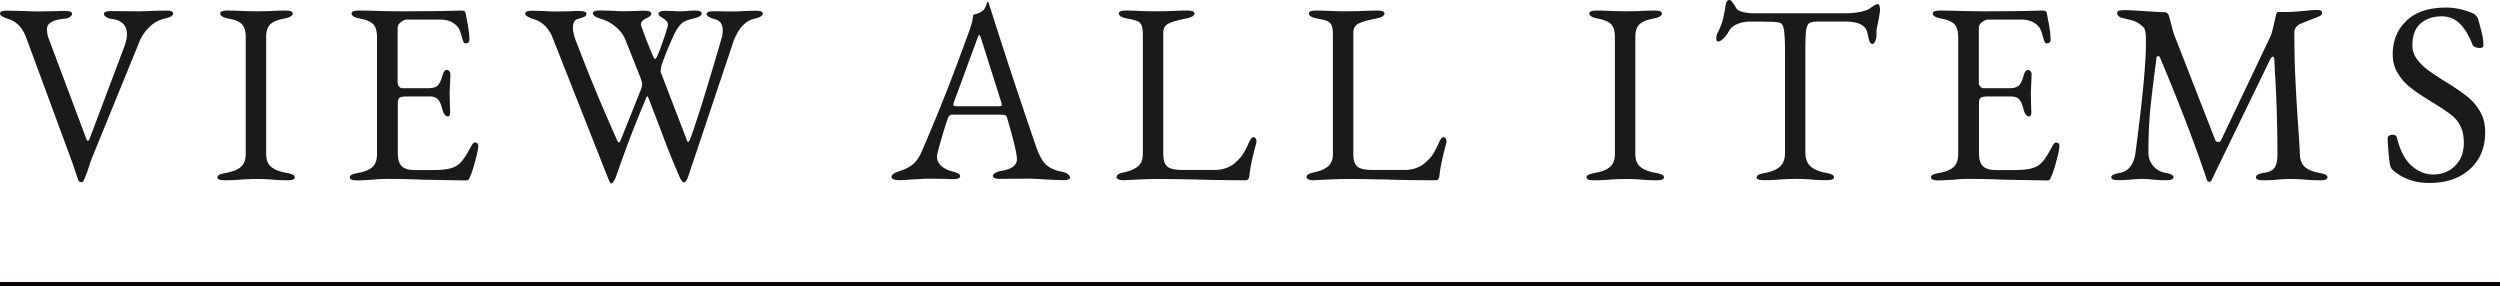
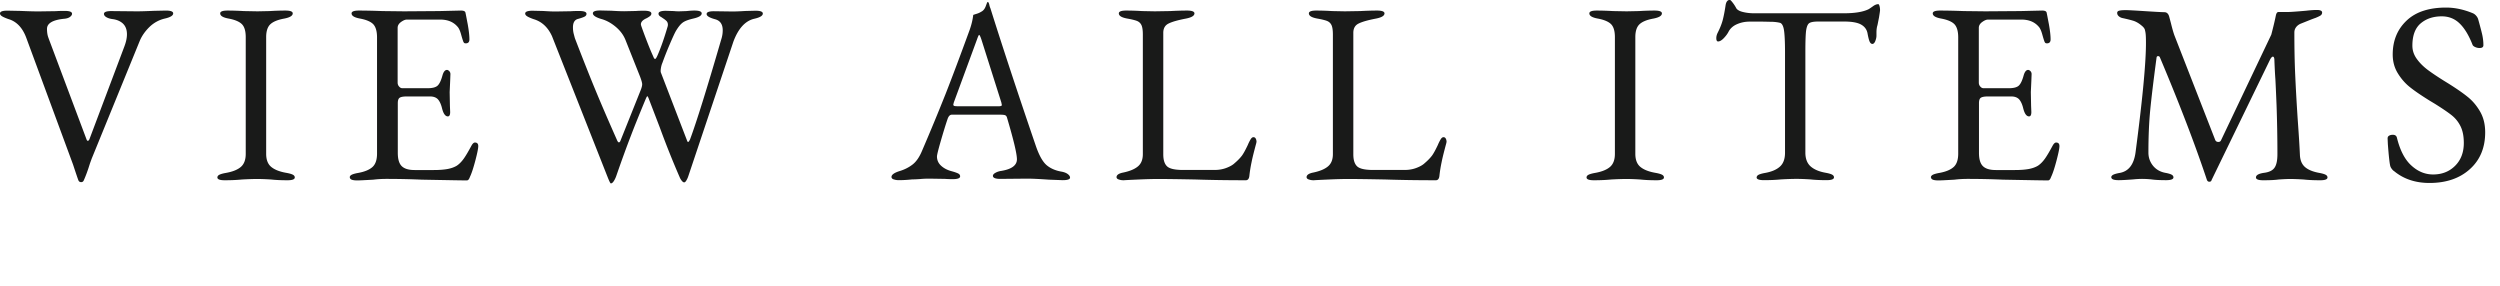
<svg xmlns="http://www.w3.org/2000/svg" data-name="レイヤー 2" viewBox="0 0 293.61 33.62">
  <g fill="#191a19">
    <path d="M9.21 21.18c-.06-.14-.27-.76-.63-1.85L3.09 4.45C2.65 3.26 1.95 2.52.99 2.24.65 2.12.4 2.01.24 1.91.08 1.81 0 1.7 0 1.58c0-.22.29-.33.87-.33l1.47.03c.92.04 1.65.06 2.19.06l2.04-.03c.28-.02.62-.03 1.02-.03.58 0 .87.11.87.33 0 .14-.09.27-.26.39s-.42.19-.73.21c-1.3.14-1.95.54-1.95 1.18 0 .38.05.72.15 1 .1.28.16.44.18.49l4.32 11.51c.04.1.09.15.15.15s.12-.06.18-.18l4.11-10.91c.2-.53.3-1 .3-1.42 0-.55-.16-.96-.47-1.26-.31-.29-.73-.47-1.24-.53-.3-.04-.54-.12-.72-.23-.18-.11-.27-.24-.27-.38 0-.22.29-.33.87-.33l2.97.03c.48 0 1.16-.02 2.04-.06l1.38-.03c.58 0 .87.11.87.33 0 .26-.33.46-.99.61-.68.16-1.28.49-1.79.98-.51.5-.9 1.05-1.15 1.65l-5.64 13.82-.21.58c-.24.79-.48 1.44-.72 1.97-.06.14-.16.21-.3.21-.16 0-.27-.07-.33-.21zm16.32-.33c0-.14.08-.25.24-.33.16-.08.41-.15.75-.21.8-.14 1.39-.38 1.77-.71.38-.33.57-.84.57-1.53V4.36c0-.71-.15-1.21-.44-1.51-.29-.3-.82-.53-1.57-.67-.66-.12-.99-.32-.99-.61 0-.22.29-.33.87-.33s1.2.02 1.92.06l1.59.03 1.44-.03c.64-.04 1.25-.06 1.83-.06s.87.11.87.33c0 .28-.33.48-.99.61-.78.14-1.33.37-1.65.68-.32.31-.48.81-.48 1.5v13.7c0 .69.19 1.2.58 1.53.39.33.98.57 1.79.71.34.06.59.13.75.21.16.08.24.19.24.33 0 .22-.29.33-.87.33-.74 0-1.38-.03-1.92-.09-.64-.04-1.17-.06-1.59-.06-.5 0-1.11.02-1.83.06-.6.06-1.27.09-2.01.09-.58 0-.87-.11-.87-.33zm15.54 0c0-.14.08-.25.24-.33.16-.08.41-.15.75-.21.78-.14 1.34-.38 1.7-.71.35-.33.52-.85.52-1.56V4.39c0-.71-.15-1.22-.43-1.53-.29-.31-.82-.54-1.57-.68-.66-.12-.99-.32-.99-.61 0-.22.29-.33.87-.33.76 0 1.68.02 2.76.06l2.55.03 4.11-.03 2.55-.06c.34 0 .52.09.54.27.04.16.12.61.26 1.33.13.73.2 1.32.2 1.79 0 .3-.14.46-.42.46-.1 0-.17-.02-.21-.06a.651.651 0 01-.12-.24c-.04-.1-.12-.36-.24-.79-.12-.42-.26-.72-.42-.88-.48-.55-1.15-.82-2.01-.82h-3.93c-.2 0-.43.1-.69.29-.26.19-.39.42-.39.68v6.42c0 .18.05.34.17.47.11.13.23.2.38.2h2.97c.56 0 .95-.1 1.17-.3.22-.2.41-.6.57-1.18.12-.44.3-.67.54-.67.08 0 .17.05.26.14s.14.21.14.35l-.03.79-.06 1.33.03 1.61.03.73c0 .34-.09.51-.27.51-.3 0-.53-.32-.69-.97-.12-.49-.29-.83-.49-1.05-.21-.21-.51-.32-.89-.32h-2.79c-.38 0-.65.05-.8.15-.15.1-.22.31-.22.64v5.82c0 .75.15 1.27.47 1.58.31.3.81.45 1.51.45h2.22c.66 0 1.2-.04 1.64-.12.43-.08.79-.21 1.09-.39.3-.2.57-.48.82-.83s.54-.85.89-1.5c.14-.26.28-.39.42-.39.26 0 .39.14.39.42 0 .26-.11.81-.33 1.65-.22.84-.42 1.46-.6 1.86-.02.04-.05.11-.09.21-.04.1-.09.18-.14.23a.28.28 0 01-.2.08c-.4 0-2.16-.03-5.28-.09-1.38-.06-2.75-.09-4.11-.09-.56 0-1.08.03-1.56.09-1.02.06-1.65.09-1.89.09-.58 0-.87-.11-.87-.33zm30.24-.18L64.83 4.25c-.48-1.05-1.2-1.72-2.16-2-.34-.12-.59-.23-.75-.33-.16-.1-.24-.21-.24-.33 0-.22.29-.33.87-.33l1.26.03c.6.04 1.07.06 1.41.06l1.8-.03c.26-.02.59-.03.99-.03.58 0 .87.11.87.33 0 .14-.07.25-.22.33s-.41.17-.77.27c-.4.1-.6.43-.6 1 0 .26.03.53.1.79s.11.43.14.51c.9 2.34 1.69 4.34 2.37 5.98.68 1.65 1.53 3.62 2.55 5.92.08.2.16.3.24.3s.15-.09.21-.27l2.34-5.85c.12-.3.18-.54.18-.7s-.08-.45-.24-.88l-1.71-4.3c-.24-.61-.63-1.13-1.17-1.58s-1.1-.75-1.68-.91c-.34-.1-.59-.21-.75-.32-.16-.11-.24-.23-.24-.35 0-.22.29-.33.87-.33l1.29.03c.64.04 1.15.06 1.53.06l1.38-.03c.24-.02.55-.03.93-.03.58 0 .87.11.87.33 0 .1-.04.19-.13.27-.09.08-.23.17-.41.27-.46.2-.69.44-.69.73 0 .04.02.12.06.24.14.4.34.95.61 1.65s.51 1.29.73 1.77c.02.04.05.12.1.23.05.11.1.17.17.17s.15-.13.27-.39c.4-.91.8-2.05 1.2-3.42.02-.06.03-.13.03-.21 0-.18-.06-.33-.17-.44-.11-.11-.27-.23-.46-.35-.02-.02-.08-.06-.18-.12a.706.706 0 01-.22-.18.314.314 0 01-.07-.21c0-.22.29-.33.87-.33l.96.03c.12.02.32.03.6.03l.87-.03c.36-.04.66-.06.9-.06.58 0 .87.11.87.33 0 .26-.33.46-.99.61-.6.14-1.02.3-1.26.49-.24.18-.5.5-.78.97-.16.28-.4.81-.73 1.58-.33.77-.61 1.48-.85 2.15-.08.18-.14.39-.18.64-.04.24-.04.42 0 .52l3.09 8.03c.04.08.07.12.09.12.06 0 .14-.1.24-.3.76-2.04 1.98-5.95 3.66-11.73.12-.36.18-.73.18-1.09 0-.71-.3-1.14-.9-1.3-.66-.18-.99-.38-.99-.61s.29-.33.87-.33l2.16.03c.38 0 .89-.02 1.53-.06l1.17-.03c.58 0 .87.11.87.33 0 .26-.33.46-.99.61-1.06.24-1.88 1.13-2.46 2.67l-5.31 15.85c-.04.12-.1.27-.2.44-.09.17-.19.26-.28.26-.08 0-.17-.06-.27-.18s-.18-.25-.24-.39A104.4 104.4 0 0177.5 15l-1.35-3.52c-.06-.12-.1-.18-.12-.18-.04 0-.11.12-.21.36-.68 1.64-1.26 3.06-1.72 4.27-.47 1.21-1.04 2.77-1.7 4.67-.08.24-.18.46-.3.65s-.24.29-.36.29c-.06 0-.2-.28-.42-.85zm33.63.4c-.16-.07-.24-.17-.24-.29 0-.26.33-.5.99-.7.58-.18 1.08-.44 1.5-.77.42-.33.78-.85 1.08-1.56 1.06-2.46 1.98-4.7 2.78-6.71.79-2.01 1.73-4.52 2.83-7.53.22-.63.36-1.21.42-1.76.06-.02.2-.07.43-.14.23-.07.44-.18.65-.32.16-.12.29-.3.38-.54s.15-.4.19-.49c.02-.02.05-.02.08-.01s.05.03.07.04c.04.1.08.21.1.33.03.12.06.23.11.33 1.48 4.71 3.26 10.1 5.34 16.18.38 1.11.8 1.86 1.26 2.26.46.39 1.05.65 1.77.77.32.06.56.16.73.29.17.13.26.27.26.41 0 .2-.29.3-.87.3l-1.62-.06c-1.12-.08-1.97-.12-2.55-.12l-3.15.03c-.58 0-.87-.12-.87-.36 0-.12.09-.24.29-.35.19-.11.42-.19.7-.23 1.22-.2 1.83-.66 1.83-1.36 0-.65-.39-2.28-1.17-4.91-.04-.14-.12-.23-.22-.27-.11-.04-.31-.06-.59-.06h-5.67c-.22 0-.39.18-.51.55-.22.65-.48 1.49-.78 2.53-.3 1.04-.45 1.65-.45 1.83 0 .42.16.79.49 1.09.33.3.74.51 1.24.64.36.1.61.19.77.27.15.08.22.19.22.33 0 .22-.29.33-.87.33-.36 0-.66-.01-.9-.03l-1.83-.03c-.34 0-.72.01-1.12.05-.41.03-.72.04-.92.04-.56.06-1.08.09-1.56.09-.26 0-.47-.04-.63-.11zm12.3-8.59c.12 0 .22 0 .3-.03.08-.02.12-.06.12-.12l-.06-.3-2.34-7.39c-.12-.36-.21-.54-.27-.54-.04 0-.12.17-.24.51l-2.73 7.42-.06.24c0 .1.05.16.14.18.09.02.26.03.49.03h4.65zm14.11 8.59c-.15-.07-.22-.16-.22-.26 0-.24.22-.41.66-.52.82-.16 1.43-.4 1.83-.73.4-.32.6-.81.6-1.46V4.06c0-.49-.05-.84-.15-1.08-.1-.23-.27-.4-.49-.5-.23-.1-.63-.2-1.19-.3-.66-.12-.99-.32-.99-.61 0-.22.29-.33.87-.33s1.22.02 1.86.06l1.5.03 1.8-.03c.76-.04 1.42-.06 1.98-.06s.87.11.87.33c0 .28-.33.48-.99.61-.94.18-1.62.37-2.04.58-.42.2-.63.57-.63 1.09v14.27c0 .67.15 1.14.45 1.42s.92.42 1.86.42h3.72c.5 0 .96-.08 1.38-.24.42-.16.74-.34.96-.55.4-.34.69-.65.89-.92.19-.27.41-.68.67-1.23.08-.2.18-.4.3-.61s.24-.3.36-.3.21.06.27.17c.06.11.09.24.09.38l-.03.15c-.26.97-.45 1.71-.55 2.23-.11.51-.2 1.06-.26 1.62-.04.34-.18.51-.42.51-2.14 0-4.11-.03-5.91-.09-2.04-.04-3.5-.06-4.38-.06-.62 0-1.38.02-2.28.06-.9.04-1.49.07-1.77.09-.26 0-.46-.04-.61-.11zm22.32 0c-.15-.07-.22-.16-.22-.26 0-.24.22-.41.66-.52.82-.16 1.43-.4 1.83-.73.4-.32.6-.81.6-1.46V4.06c0-.49-.05-.84-.15-1.08-.1-.23-.27-.4-.49-.5-.23-.1-.63-.2-1.19-.3-.66-.12-.99-.32-.99-.61 0-.22.29-.33.87-.33s1.22.02 1.86.06l1.5.03 1.8-.03c.76-.04 1.42-.06 1.98-.06s.87.11.87.33c0 .28-.33.48-.99.61-.94.18-1.62.37-2.04.58-.42.2-.63.57-.63 1.09v14.27c0 .67.15 1.14.45 1.42s.92.42 1.86.42h3.72c.5 0 .96-.08 1.38-.24.42-.16.74-.34.96-.55.4-.34.69-.65.89-.92.19-.27.41-.68.67-1.23.08-.2.18-.4.3-.61s.24-.3.36-.3.21.06.27.17c.06.11.09.24.09.38l-.03.15c-.26.97-.45 1.71-.55 2.23-.11.51-.2 1.06-.26 1.62-.04.34-.18.51-.42.51-2.14 0-4.11-.03-5.91-.09-2.04-.04-3.5-.06-4.38-.06-.62 0-1.38.02-2.28.06-.9.04-1.49.07-1.77.09-.26 0-.46-.04-.61-.11zm32.66-.22c0-.14.08-.25.24-.33.16-.08.41-.15.75-.21.8-.14 1.39-.38 1.77-.71.38-.33.57-.84.57-1.53V4.36c0-.71-.15-1.21-.44-1.51-.29-.3-.82-.53-1.57-.67-.66-.12-.99-.32-.99-.61 0-.22.29-.33.87-.33s1.2.02 1.92.06l1.59.03 1.44-.03c.64-.04 1.25-.06 1.83-.06s.87.11.87.33c0 .28-.33.48-.99.61-.78.14-1.33.37-1.65.68-.32.31-.48.81-.48 1.5v13.7c0 .69.19 1.2.58 1.53.39.33.98.57 1.79.71.34.06.59.13.75.21.16.08.24.19.24.33 0 .22-.29.33-.87.33-.74 0-1.38-.03-1.92-.09-.64-.04-1.17-.06-1.59-.06-.5 0-1.11.02-1.83.06-.6.06-1.27.09-2.01.09-.58 0-.87-.11-.87-.33zm19.98 0c0-.14.08-.25.24-.33.16-.08.41-.15.75-.21.78-.14 1.36-.39 1.76-.76.39-.36.58-.9.58-1.61V6.18c0-1.35-.05-2.27-.14-2.74s-.26-.73-.49-.77c-.26-.06-.57-.1-.92-.11-.35 0-.76-.02-1.21-.02h-1.41c-.52 0-1.01.1-1.47.3-.46.2-.79.5-.99.88-.12.24-.31.5-.56.76-.25.26-.48.39-.67.39-.14 0-.21-.13-.21-.39 0-.2.05-.4.15-.61.28-.55.48-1.05.6-1.5.12-.46.23-1.02.33-1.68.06-.46.23-.7.51-.7.06 0 .17.11.34.33.17.22.3.43.41.64.12.2.38.35.79.45.41.1.84.15 1.31.15h10.56c1.24 0 2.19-.15 2.85-.46.12-.06.29-.18.53-.35.23-.17.44-.26.64-.26.06 0 .11.08.15.23.04.15.06.31.06.47 0 .08-.04.36-.12.85l-.18.91c-.08.24-.12.54-.12.88v.36c0 .2-.05.41-.14.64-.09.22-.21.33-.34.33s-.25-.1-.33-.29c-.08-.19-.16-.51-.24-.95-.08-.44-.33-.79-.75-1.03s-1.09-.36-2.01-.36h-3.03c-.5 0-.85.06-1.04.18-.19.12-.31.41-.38.86-.06.45-.09 1.27-.09 2.44v11.91c0 .71.2 1.24.6 1.61.4.36.99.62 1.77.76.34.06.59.13.75.21.16.08.24.19.24.33 0 .22-.29.33-.87.33-.74 0-1.38-.03-1.92-.09-.64-.04-1.17-.06-1.59-.06-.5 0-1.11.02-1.83.06-.6.06-1.27.09-2.01.09-.58 0-.87-.11-.87-.33zm20.46 0c0-.14.08-.25.24-.33.16-.08.41-.15.75-.21.78-.14 1.34-.38 1.7-.71.35-.33.52-.85.52-1.56V4.39c0-.71-.15-1.22-.43-1.53-.29-.31-.82-.54-1.57-.68-.66-.12-.99-.32-.99-.61 0-.22.29-.33.87-.33.76 0 1.68.02 2.76.06l2.55.03 4.11-.03 2.55-.06c.34 0 .52.09.54.27.04.16.12.61.26 1.33.13.73.2 1.32.2 1.79 0 .3-.14.46-.42.46-.1 0-.17-.02-.21-.06a.651.651 0 01-.12-.24c-.04-.1-.12-.36-.24-.79-.12-.42-.26-.72-.42-.88-.48-.55-1.15-.82-2.01-.82h-3.93c-.2 0-.43.1-.69.29-.26.19-.39.42-.39.68v6.42c0 .18.05.34.17.47.11.13.23.2.38.2h2.97c.56 0 .95-.1 1.17-.3.22-.2.41-.6.57-1.18.12-.44.3-.67.54-.67.08 0 .17.05.26.14s.14.21.14.35l-.03.79-.06 1.33.03 1.61.03.73c0 .34-.09.51-.27.51-.3 0-.53-.32-.69-.97-.12-.49-.29-.83-.49-1.05-.21-.21-.51-.32-.89-.32h-2.79c-.38 0-.65.05-.8.15-.15.1-.22.31-.22.64v5.82c0 .75.15 1.27.47 1.58.31.3.81.45 1.51.45h2.22c.66 0 1.2-.04 1.64-.12.43-.08.79-.21 1.09-.39.3-.2.57-.48.82-.83s.54-.85.89-1.5c.14-.26.28-.39.42-.39.26 0 .39.14.39.42 0 .26-.11.81-.33 1.65-.22.84-.42 1.46-.6 1.86-.02.04-.05.11-.09.21-.04.1-.09.18-.14.23a.28.28 0 01-.2.08c-.4 0-2.16-.03-5.28-.09-1.38-.06-2.75-.09-4.11-.09-.56 0-1.08.03-1.56.09-1.02.06-1.65.09-1.89.09-.58 0-.87-.11-.87-.33zm21.18 0c0-.14.08-.25.24-.33.16-.08.41-.15.75-.21 1.04-.18 1.66-.97 1.86-2.36.82-6.22 1.23-10.52 1.23-12.91 0-.46-.01-.8-.03-1-.02-.22-.06-.41-.1-.56-.05-.15-.17-.3-.34-.44-.32-.28-.64-.47-.95-.58-.31-.1-.75-.21-1.3-.33a.982.982 0 01-.48-.23c-.12-.11-.18-.24-.18-.38s.08-.23.26-.27c.17-.04.42-.06.77-.06.26 0 1.01.04 2.25.12 1.24.08 1.99.12 2.25.12.28 0 .47.16.57.49l.21.79c.18.73.33 1.24.45 1.54l4.74 12.15c.06.18.19.27.39.27.14 0 .24-.06.3-.18l5.91-12.42c.24-.91.42-1.67.54-2.27.06-.26.16-.39.3-.39h1.08c.3 0 1.02-.05 2.16-.15.52-.06.94-.09 1.26-.09.42 0 .63.1.63.3 0 .14-.06.25-.16.33-.11.08-.32.18-.61.3-.18.06-.42.15-.72.27l-1.05.42c-.22.1-.4.24-.53.42s-.19.38-.19.61c0 1.78.03 3.44.1 5s.17 3.37.31 5.45c.12 1.66.2 2.95.24 3.88.02.63.21 1.11.57 1.44.36.33.92.57 1.68.71.34.06.59.13.75.21.16.08.24.19.24.33 0 .22-.29.33-.87.33-.74 0-1.38-.03-1.92-.09-.64-.04-1.17-.06-1.59-.06-.34 0-.79.02-1.35.06-.44.06-1.04.09-1.8.09-.58 0-.87-.11-.87-.33 0-.28.33-.46.99-.55.58-.08.98-.28 1.2-.61.22-.32.33-.85.33-1.58 0-2.06-.04-3.96-.1-5.71-.07-1.75-.12-2.78-.14-3.11-.04-.5-.08-1.28-.12-2.33-.02-.2-.08-.3-.18-.3-.08 0-.18.1-.3.3l-6.9 14.21c-.02.12-.11.18-.27.18-.12 0-.21-.07-.27-.21-1.38-4.14-3.22-8.94-5.52-14.39-.04-.1-.11-.15-.21-.15s-.16.05-.18.15c-.36 2.69-.61 4.76-.75 6.21-.14 1.45-.21 3.11-.21 4.97 0 .57.17 1.07.52 1.52.35.44.83.73 1.43.85.34.06.59.13.75.21.16.08.24.19.24.33 0 .22-.29.33-.87.33-.74 0-1.31-.03-1.71-.09-.4-.04-.77-.06-1.11-.06-.3 0-.65.02-1.05.06-.78.06-1.34.09-1.68.09-.58 0-.87-.11-.87-.33zm33.15-.79c-.22-.22-.35-.42-.39-.61-.08-.36-.17-1.2-.27-2.52l-.03-.67c0-.14.05-.25.17-.32.11-.07.26-.11.44-.11.26 0 .42.11.48.33.36 1.47.92 2.57 1.69 3.27.77.71 1.62 1.06 2.57 1.06 1.04 0 1.9-.34 2.58-1.02.68-.68 1.02-1.57 1.02-2.68 0-.79-.13-1.44-.38-1.95s-.6-.95-1.04-1.3c-.44-.35-1.1-.8-1.98-1.35l-.6-.36c-.98-.61-1.75-1.13-2.31-1.58-.56-.44-1.04-.99-1.44-1.64-.4-.65-.6-1.38-.6-2.21 0-1.62.54-2.94 1.62-3.97 1.08-1.03 2.63-1.54 4.65-1.54 1.02 0 2.07.22 3.15.67.14.06.27.16.39.3s.2.29.24.45c.2.71.35 1.28.45 1.71.1.43.15.86.15 1.29 0 .22-.15.33-.45.33-.18 0-.36-.04-.53-.12-.17-.08-.28-.18-.31-.3-.44-1.11-.95-1.94-1.52-2.48-.57-.55-1.27-.82-2.08-.82-1 0-1.83.28-2.48.83-.65.56-.97 1.43-.97 2.62 0 .57.18 1.09.54 1.58.36.49.81.93 1.36 1.33s1.31.91 2.3 1.51c.94.59 1.7 1.11 2.28 1.58.58.46 1.07 1.04 1.47 1.73.4.69.6 1.5.6 2.45 0 1.8-.6 3.24-1.8 4.32-1.2 1.08-2.78 1.62-4.74 1.62-1.68 0-3.09-.48-4.23-1.45z" />
-     <path stroke="#090000" stroke-miterlimit="10" stroke-width=".5" d="M0 33.37h293.61" />
  </g>
</svg>